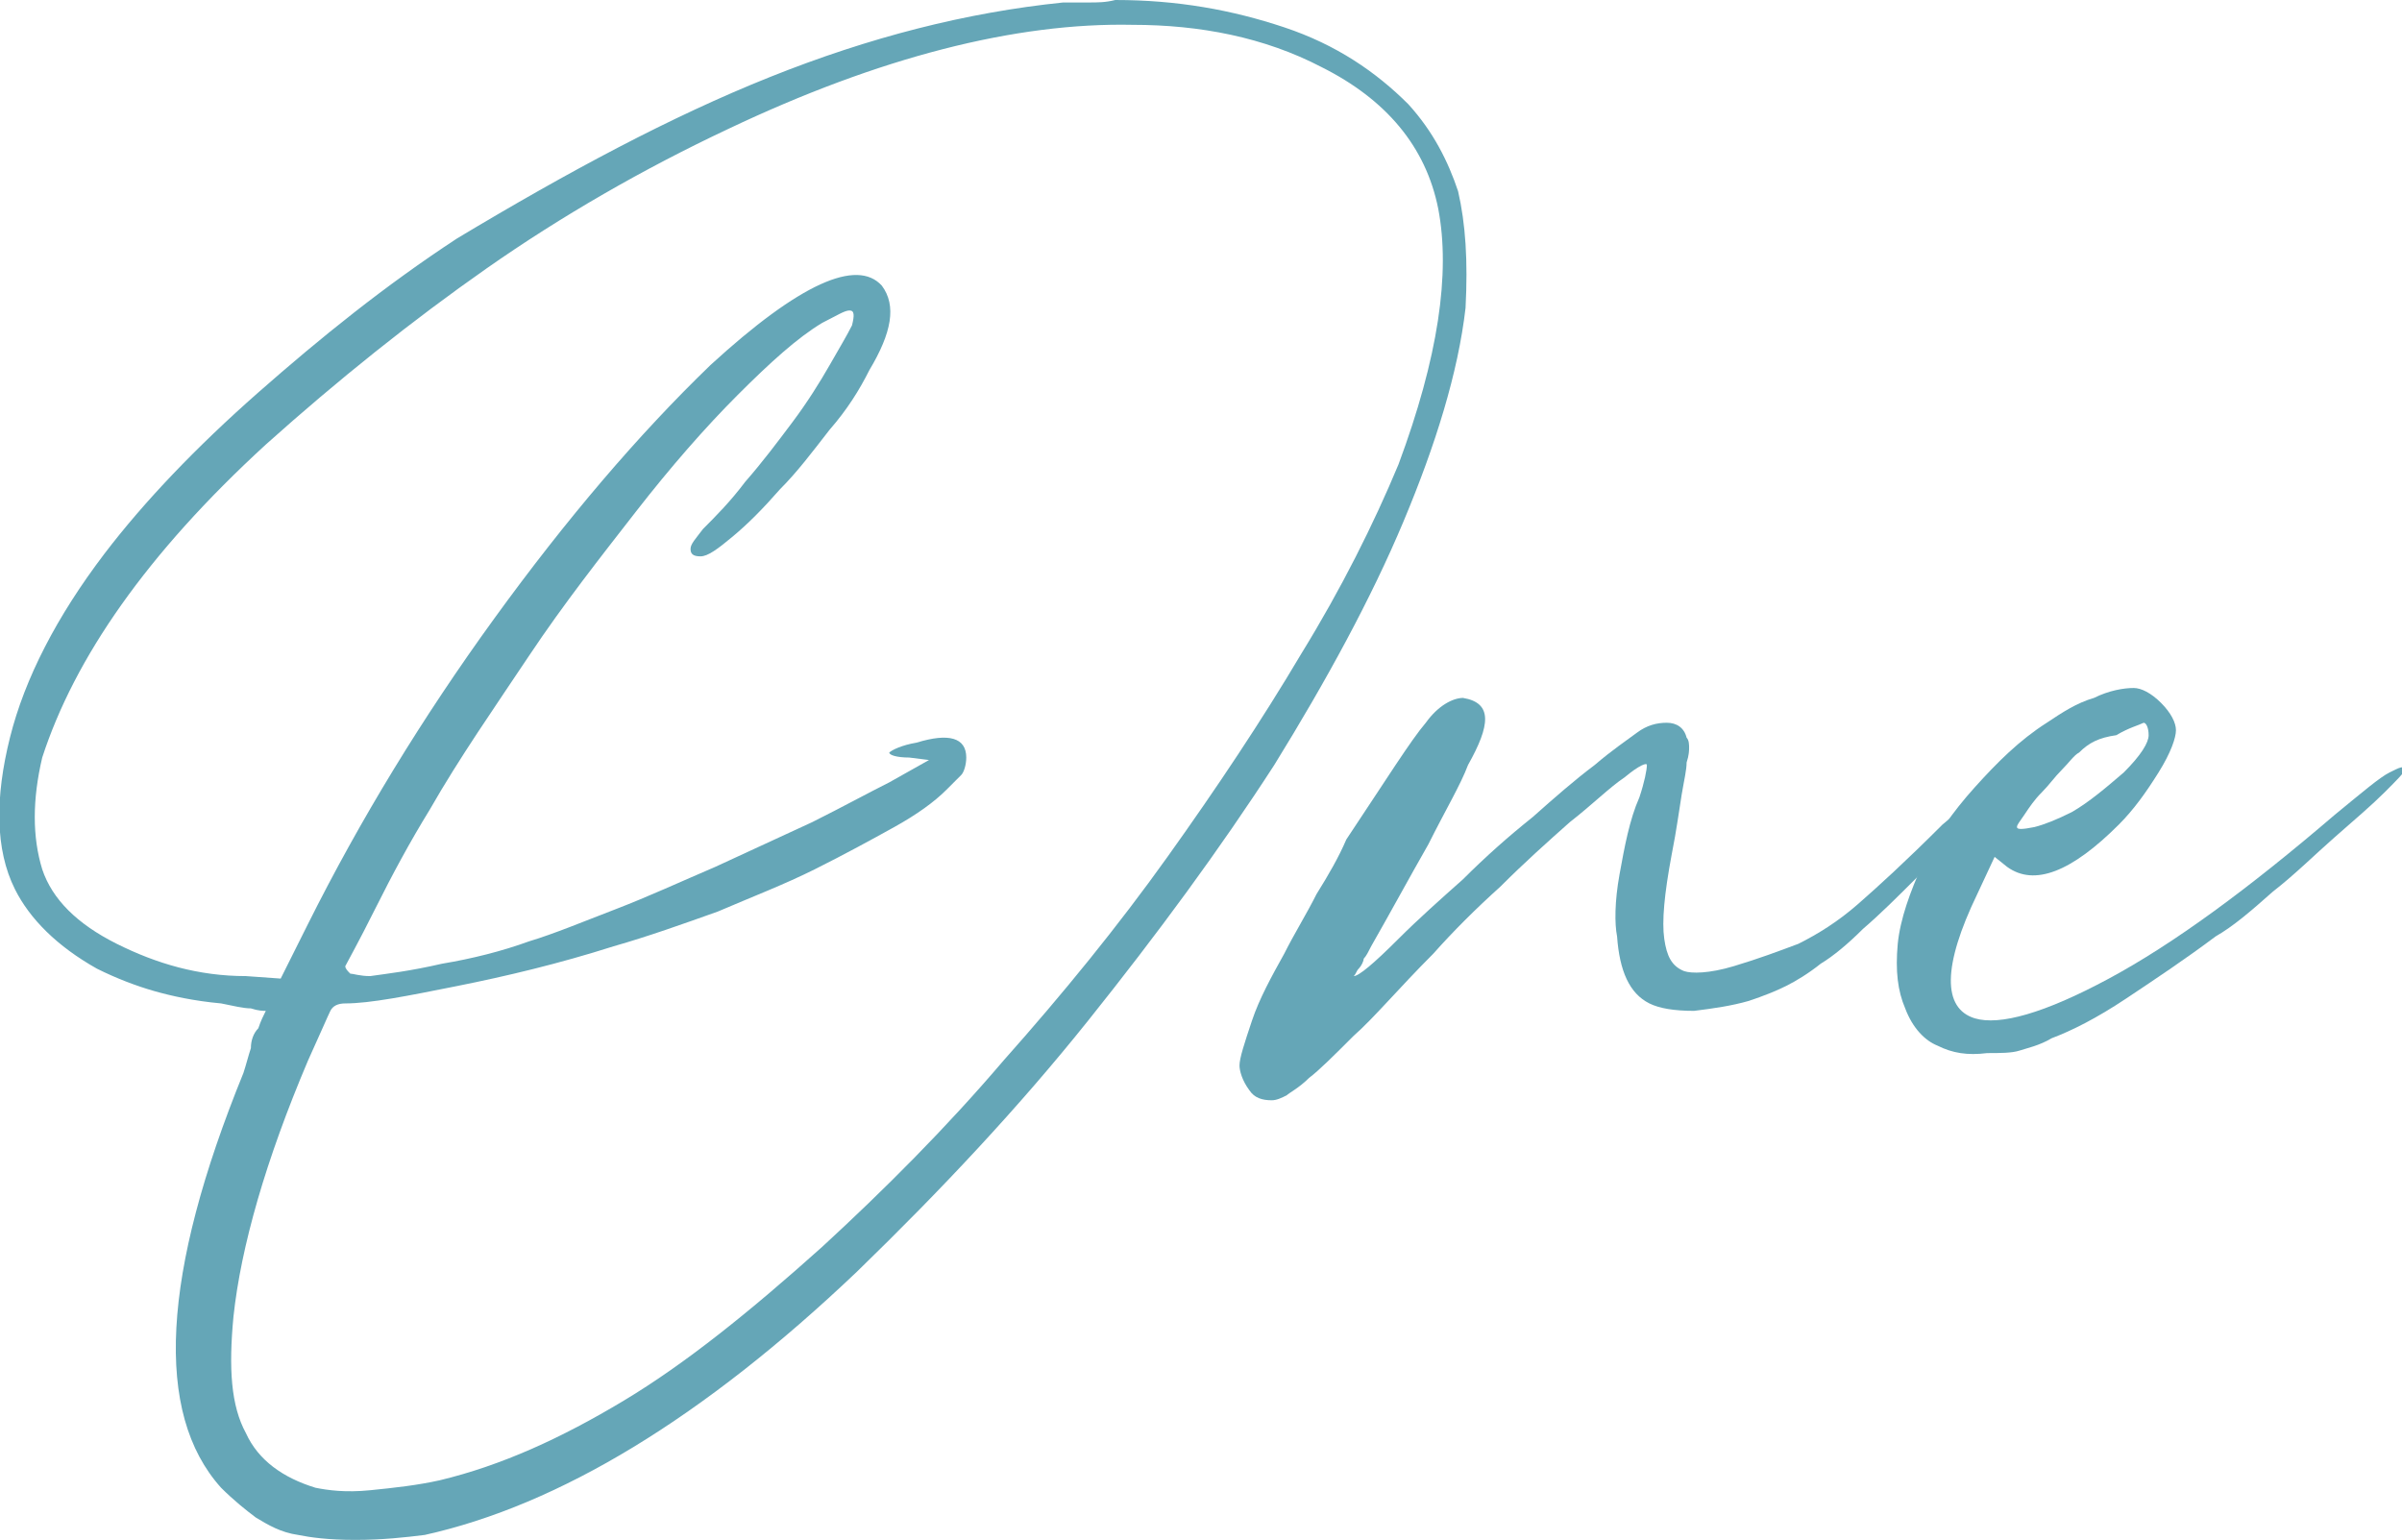
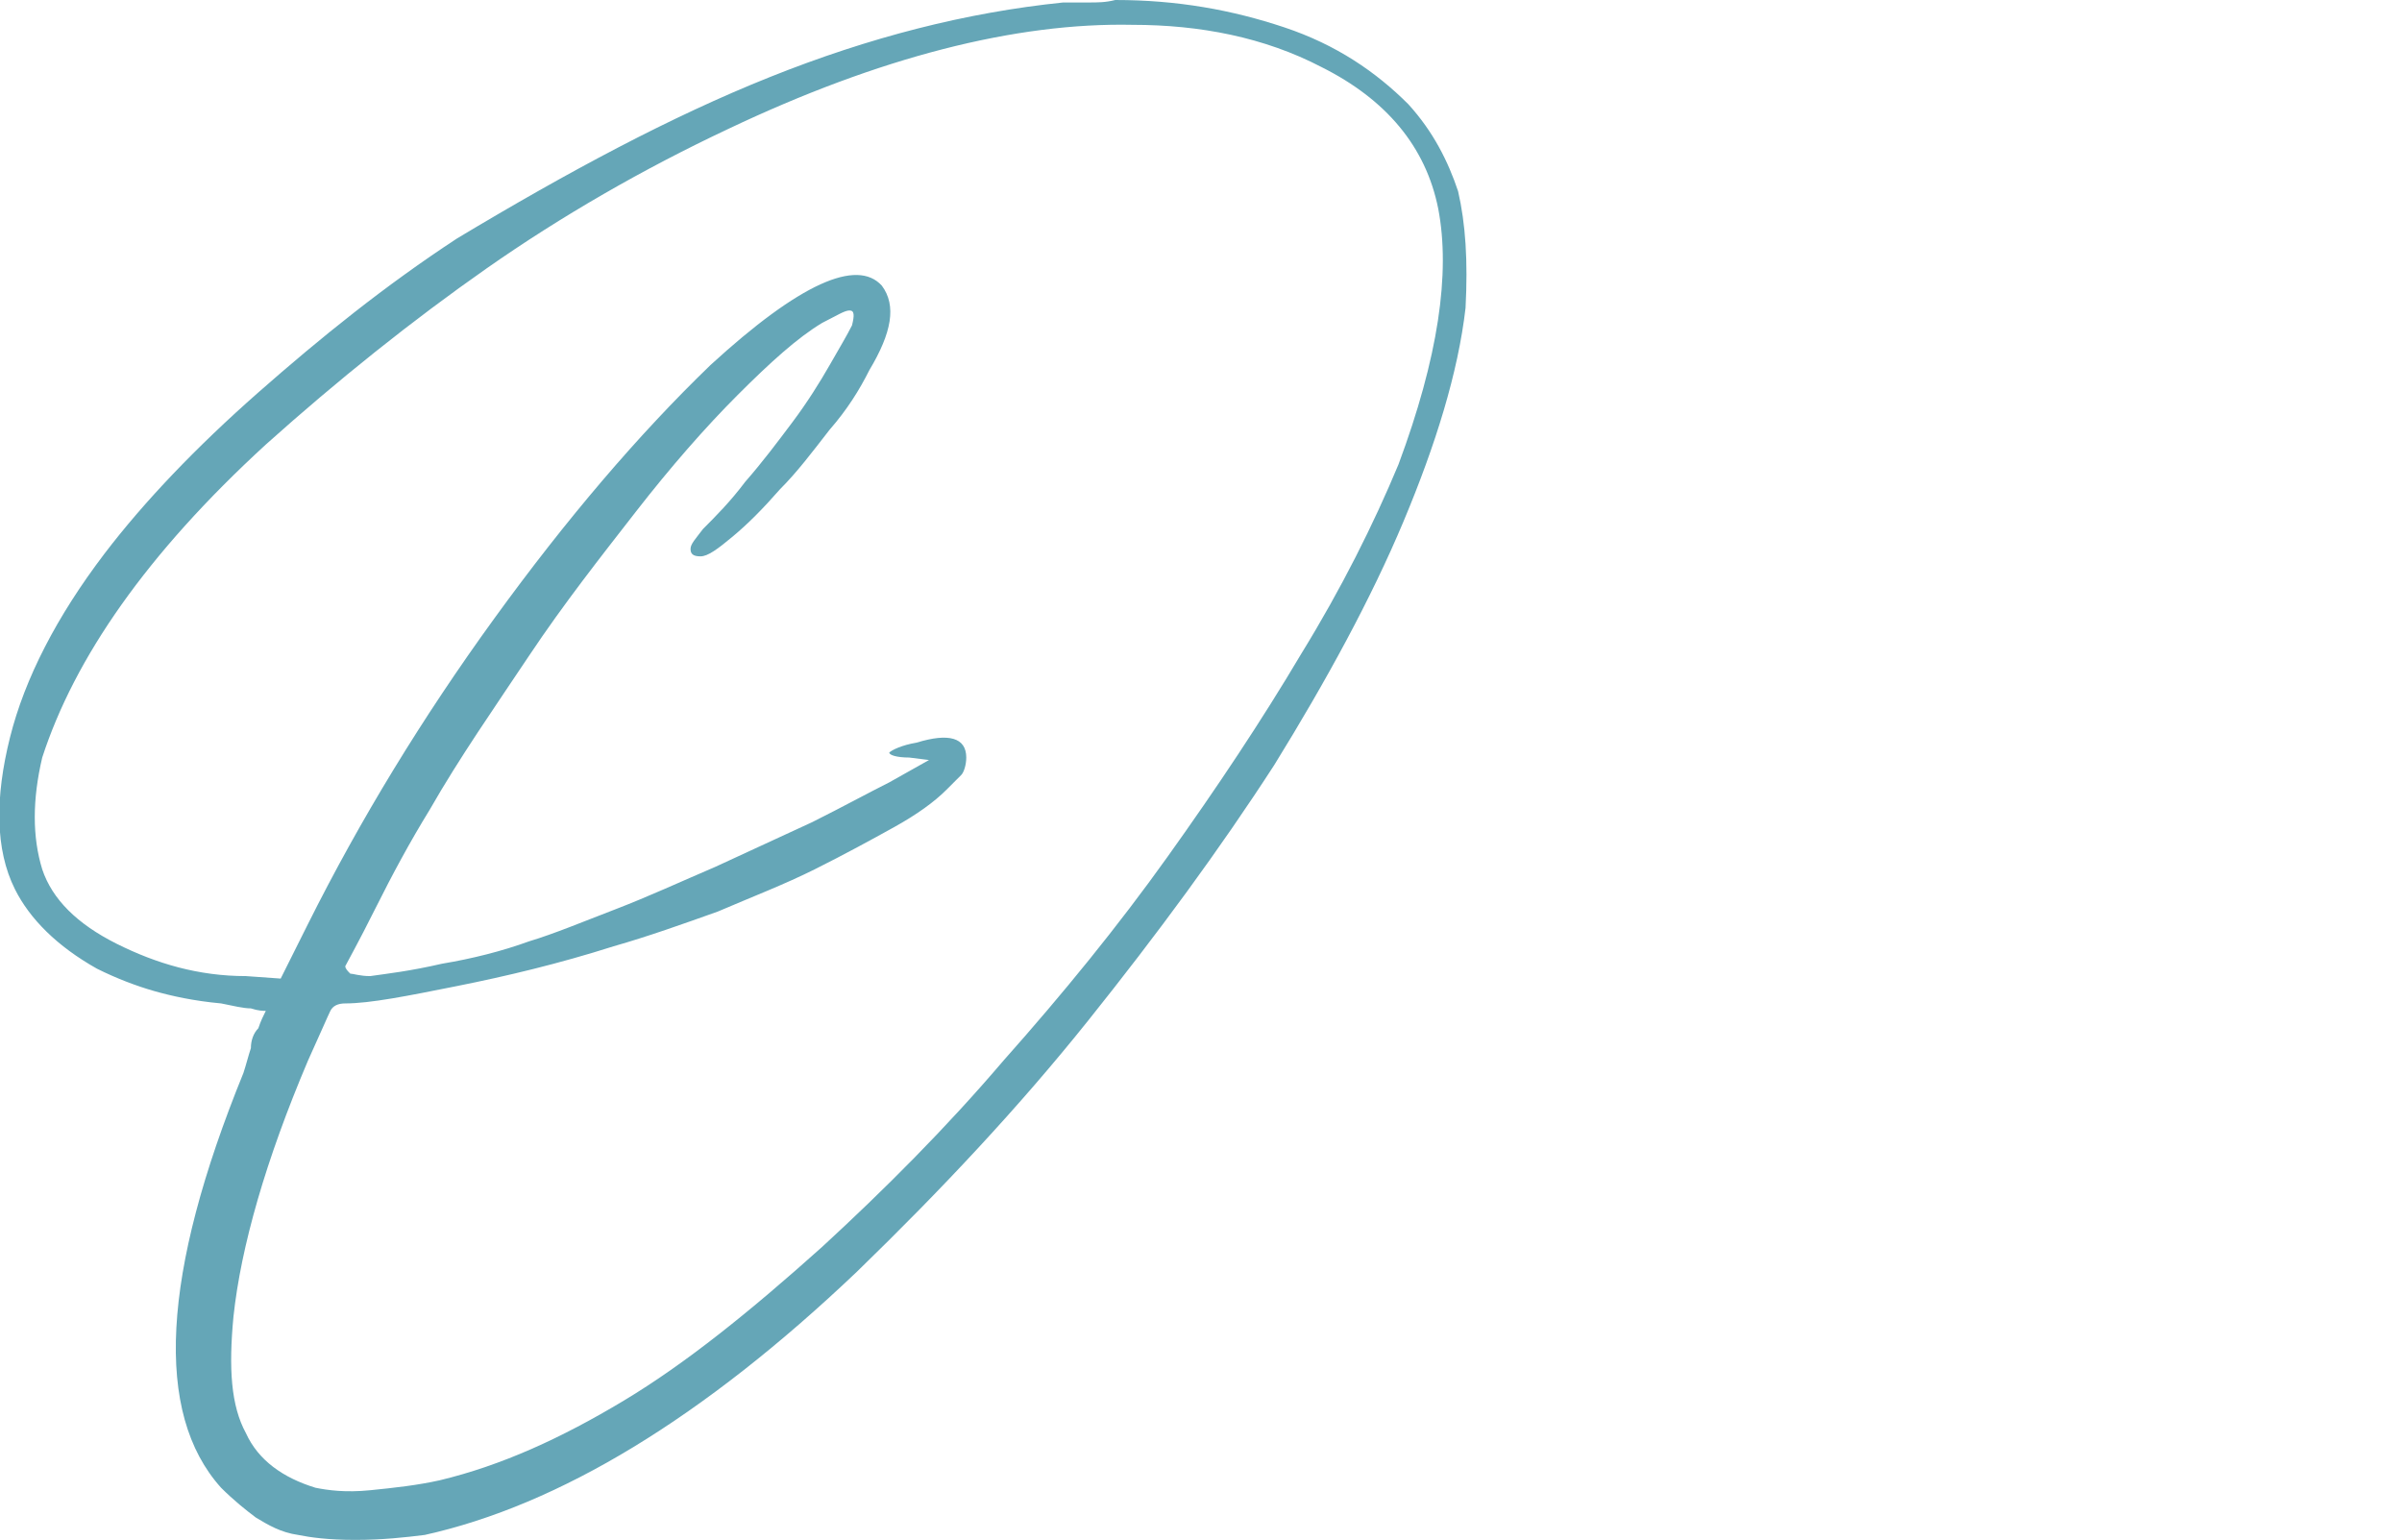
<svg xmlns="http://www.w3.org/2000/svg" version="1.1" id="Layer_1" x="0px" y="0px" viewBox="0 0 96.7 62" style="enable-background:new 0 0 96.7 62;" xml:space="preserve">
  <style type="text/css"> .st0{enable-background:new ;} .st1{fill:#65A6B7;} </style>
  <g class="st0">
    <path class="st1" d="M44.9,0c2.5,0,4.7,0.4,6.8,1.1c2.1,0.7,3.7,1.8,5,3.1c1,1.1,1.6,2.3,2,3.5c0.3,1.3,0.4,2.8,0.3,4.7 c-0.3,2.6-1.2,5.5-2.5,8.6c-1.3,3.1-3.1,6.4-5.2,9.8c-2.2,3.4-4.7,6.8-7.5,10.3c-2.8,3.5-5.9,6.8-9.3,10.1 c-6.2,5.9-12,9.4-17.4,10.6c-0.8,0.1-1.7,0.2-2.8,0.2s-1.8-0.1-2.3-0.2c-0.7-0.1-1.2-0.4-1.7-0.7c-0.4-0.3-0.9-0.7-1.4-1.2 c-2.7-3-2.4-8.6,0.9-16.7c0.1-0.3,0.2-0.7,0.3-1c0-0.3,0.1-0.6,0.3-0.8c0.1-0.3,0.2-0.5,0.3-0.7c-0.1,0-0.3,0-0.6-0.1 c-0.3,0-0.7-0.1-1.2-0.2c-1.1-0.1-2-0.3-2.7-0.5s-1.5-0.5-2.3-0.9c-1.6-0.9-2.7-2-3.3-3.2c-0.8-1.6-0.8-3.7-0.2-6.1 c0.6-2.4,1.9-4.9,3.8-7.4c1.6-2.1,3.7-4.3,6.2-6.5c2.5-2.2,5.1-4.3,8-6.2C22.9,6.9,27,4.7,31,3.1c4-1.6,7.9-2.6,11.8-3 c0.3,0,0.7,0,1,0C44.2,0.1,44.5,0.1,44.9,0z M56.3,18.7c1.6-4.3,2.1-7.7,1.6-10.3c-0.5-2.5-2.1-4.4-4.7-5.7 c-2.3-1.2-4.9-1.7-7.6-1.7c-4.7-0.1-10.2,1.3-16.3,4.2c-3.4,1.6-6.7,3.5-9.7,5.6c-3,2.1-6,4.5-8.9,7.1C5.9,22.3,3,26.5,1.7,30.5 c-0.4,1.7-0.4,3.2,0,4.5c0.4,1.2,1.4,2.2,3,3c1.6,0.8,3.3,1.3,5.2,1.3l1.4,0.1l1.1-2.2c2.1-4.2,4.6-8.3,7.5-12.3 c2.9-4,5.8-7.4,8.7-10.2c3.6-3.3,5.9-4.3,6.9-3.2c0.6,0.8,0.4,1.9-0.5,3.4c-0.4,0.8-0.9,1.6-1.6,2.4c-0.7,0.9-1.3,1.7-2,2.4 c-0.7,0.8-1.3,1.4-1.9,1.9c-0.6,0.5-1,0.8-1.3,0.8c-0.3,0-0.4-0.1-0.4-0.3c0-0.2,0.2-0.4,0.5-0.8c0.5-0.5,1.1-1.1,1.7-1.9 c0.7-0.8,1.3-1.6,1.9-2.4c0.6-0.8,1.1-1.6,1.5-2.3c0.4-0.7,0.7-1.2,0.9-1.6c0.1-0.4,0.1-0.6-0.1-0.6c-0.2,0-0.5,0.2-1.1,0.5 c-1,0.6-2.1,1.6-3.4,2.9c-1.3,1.3-2.7,2.9-4.1,4.7c-1.4,1.8-2.9,3.7-4.3,5.8c-1.4,2.1-2.8,4.1-4,6.2c-0.8,1.3-1.5,2.6-2.2,4 s-1.1,2.1-1.2,2.3c0,0.1,0.1,0.2,0.2,0.3c0.1,0,0.4,0.1,0.8,0.1c0.7-0.1,1.6-0.2,2.9-0.5c1.2-0.2,2.4-0.5,3.5-0.9 c1-0.3,2.2-0.8,3.5-1.3c1.3-0.5,2.6-1.1,4-1.7c1.3-0.6,2.6-1.2,3.9-1.8c1.2-0.6,2.3-1.2,3.1-1.6l1.6-0.9l-0.8-0.1 c-0.5,0-0.8-0.1-0.8-0.2c0.1-0.1,0.5-0.3,1.1-0.4c1.3-0.4,2-0.2,2,0.6c0,0.3-0.1,0.6-0.2,0.7c-0.1,0.1-0.3,0.3-0.6,0.6 c-0.5,0.5-1.2,1-2.1,1.5c-0.9,0.5-2,1.1-3.2,1.7c-1.2,0.6-2.5,1.1-3.9,1.7c-1.4,0.5-2.8,1-4.2,1.4c-2.2,0.7-4.3,1.2-6.3,1.6 c-2,0.4-3.5,0.7-4.5,0.7c-0.3,0-0.5,0.1-0.6,0.3c-0.1,0.2-0.4,0.9-0.9,2c-1.7,4-2.7,7.5-3,10.3c-0.2,2.1-0.1,3.6,0.5,4.7 c0.5,1.1,1.5,1.8,2.8,2.2c0.5,0.1,1.2,0.2,2.2,0.1c1-0.1,1.9-0.2,2.8-0.4c2.5-0.6,4.9-1.7,7.4-3.2c2.5-1.5,5.1-3.6,8-6.2 c2.5-2.3,5-4.8,7.3-7.5c2.4-2.7,4.6-5.4,6.6-8.2c2-2.8,3.8-5.5,5.4-8.2C54,23.7,55.3,21.1,56.3,18.7z" />
-     <path class="st1" d="M59.1,30.8c-0.3,0.8-0.9,1.8-1.6,3.2c-0.8,1.4-1.5,2.7-2.3,4.1c-0.1,0.2-0.2,0.4-0.3,0.5 c0,0.1-0.1,0.3-0.2,0.4c-0.1,0.1-0.1,0.2-0.2,0.3c0.2,0,0.8-0.5,1.8-1.5c0.8-0.8,1.7-1.6,2.6-2.4c0.9-0.9,1.8-1.7,2.8-2.5 c0.9-0.8,1.7-1.5,2.5-2.1c0.7-0.6,1.3-1,1.7-1.3c0.4-0.3,0.8-0.4,1.2-0.4c0.4,0,0.7,0.2,0.8,0.6c0.1,0.1,0.1,0.3,0.1,0.4 c0,0.1,0,0.3-0.1,0.6c0,0.3-0.1,0.7-0.2,1.3c-0.1,0.6-0.2,1.4-0.4,2.4c-0.3,1.6-0.4,2.7-0.3,3.4c0.1,0.7,0.3,1.1,0.8,1.3 c0.3,0.1,1,0.1,2-0.2c1-0.3,1.8-0.6,2.6-0.9c0.8-0.4,1.6-0.9,2.4-1.6c0.8-0.7,1.9-1.7,3.4-3.2c0.6-0.5,1.2-1,1.6-1.4 c0.5-0.4,0.7-0.6,0.7-0.5c0.1,0.1,0,0.5-0.5,1.1c-0.4,0.6-1.4,1.6-2.8,2.9c-0.8,0.8-1.5,1.5-2.2,2.1c-0.6,0.6-1.2,1.1-1.7,1.4 c-0.5,0.4-1,0.7-1.4,0.9c-0.4,0.2-0.9,0.4-1.5,0.6c-0.7,0.2-1.4,0.3-2.2,0.4c-0.8,0-1.4-0.1-1.8-0.3c-0.8-0.4-1.2-1.3-1.3-2.7 c-0.1-0.5-0.1-1.4,0.1-2.5c0.2-1.1,0.4-2.2,0.8-3.1c0.2-0.6,0.3-1.1,0.3-1.3c0-0.1-0.3,0-0.9,0.5c-0.6,0.4-1.3,1.1-2.2,1.8 c-0.9,0.8-1.8,1.6-2.8,2.6c-1,0.9-1.9,1.8-2.7,2.7c-1.4,1.4-2.4,2.6-3.2,3.3c-0.8,0.8-1.4,1.4-1.8,1.7c-0.4,0.4-0.8,0.6-0.9,0.7 c-0.2,0.1-0.4,0.2-0.6,0.2c-0.4,0-0.7-0.1-0.9-0.4c-0.3-0.4-0.4-0.8-0.4-1c0-0.3,0.2-0.9,0.5-1.8c0.3-0.9,0.8-1.8,1.3-2.7 c0.4-0.8,0.9-1.6,1.3-2.4c0.5-0.8,0.9-1.5,1.2-2.2c1.6-2.4,2.6-4,3.2-4.7c0.5-0.7,1.1-1,1.5-1C60.1,28.3,60,29.2,59.1,30.8z" />
-     <path class="st1" d="M79.6,36c-1.4,2.9-1.4,4.6-0.1,5c1,0.3,2.8-0.2,5.4-1.6c2.6-1.4,5.6-3.6,9.1-6.6c1.1-0.9,1.8-1.5,2.2-1.7 c0.4-0.2,0.6-0.3,0.6-0.1c0,0.1-0.3,0.4-0.8,0.9c-0.5,0.5-1.2,1.1-2,1.8c-0.8,0.7-1.6,1.5-2.5,2.2c-0.9,0.8-1.6,1.4-2.3,1.8 c-1.2,0.9-2.4,1.7-3.6,2.5c-1.2,0.8-2.2,1.3-3,1.6c-0.5,0.3-1,0.4-1.3,0.5c-0.3,0.1-0.8,0.1-1.3,0.1c-0.8,0.1-1.4,0-2-0.3 c-0.5-0.2-1-0.7-1.3-1.5c-0.3-0.7-0.4-1.5-0.3-2.6c0.1-1,0.5-2.1,1-3.2s1.2-2.1,2.1-3.1c0.9-1,1.8-1.9,2.9-2.6 c0.6-0.4,1.2-0.8,1.9-1c0.6-0.3,1.2-0.4,1.6-0.4c0.3,0,0.7,0.2,1.1,0.6c0.4,0.4,0.6,0.8,0.6,1.1c0,0.3-0.2,0.9-0.7,1.7 c-0.5,0.8-1,1.5-1.6,2.1c-1.9,1.9-3.4,2.5-4.5,1.7l-0.5-0.4L79.6,36z M83.7,30.3c-0.2,0.1-0.4,0.4-0.7,0.7 c-0.3,0.3-0.5,0.6-0.8,0.9c-0.3,0.3-0.5,0.6-0.7,0.9s-0.3,0.4-0.3,0.5c0,0.1,0.2,0.1,0.7,0c0.4-0.1,0.9-0.3,1.5-0.6 c0.7-0.4,1.4-1,2.1-1.6c0.7-0.7,1-1.2,1-1.5c0-0.3-0.1-0.5-0.2-0.5c-0.2,0.1-0.6,0.2-1.1,0.5C84.5,29.7,84.1,29.9,83.7,30.3z" />
  </g>
</svg>